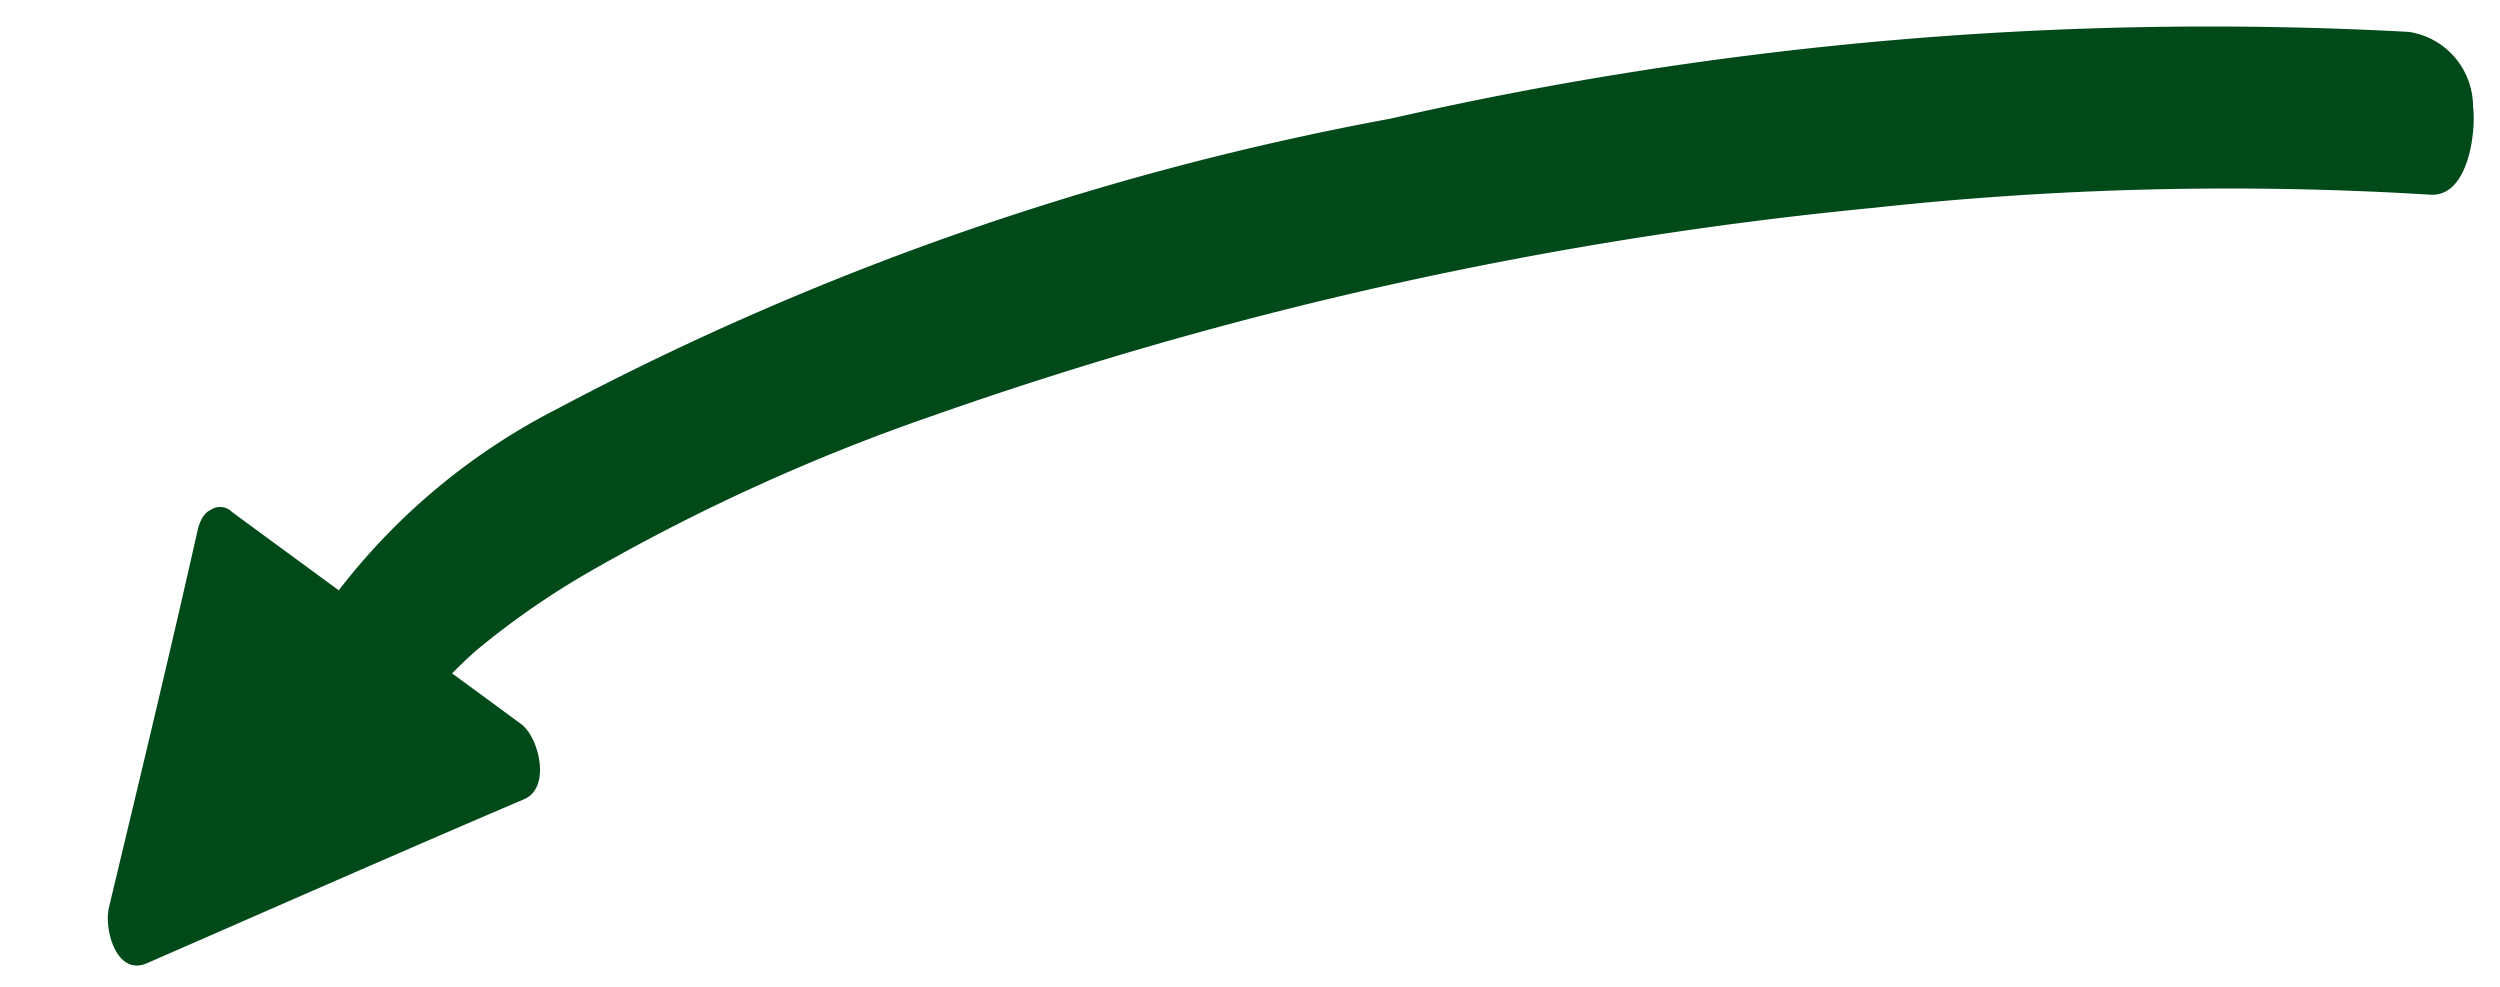
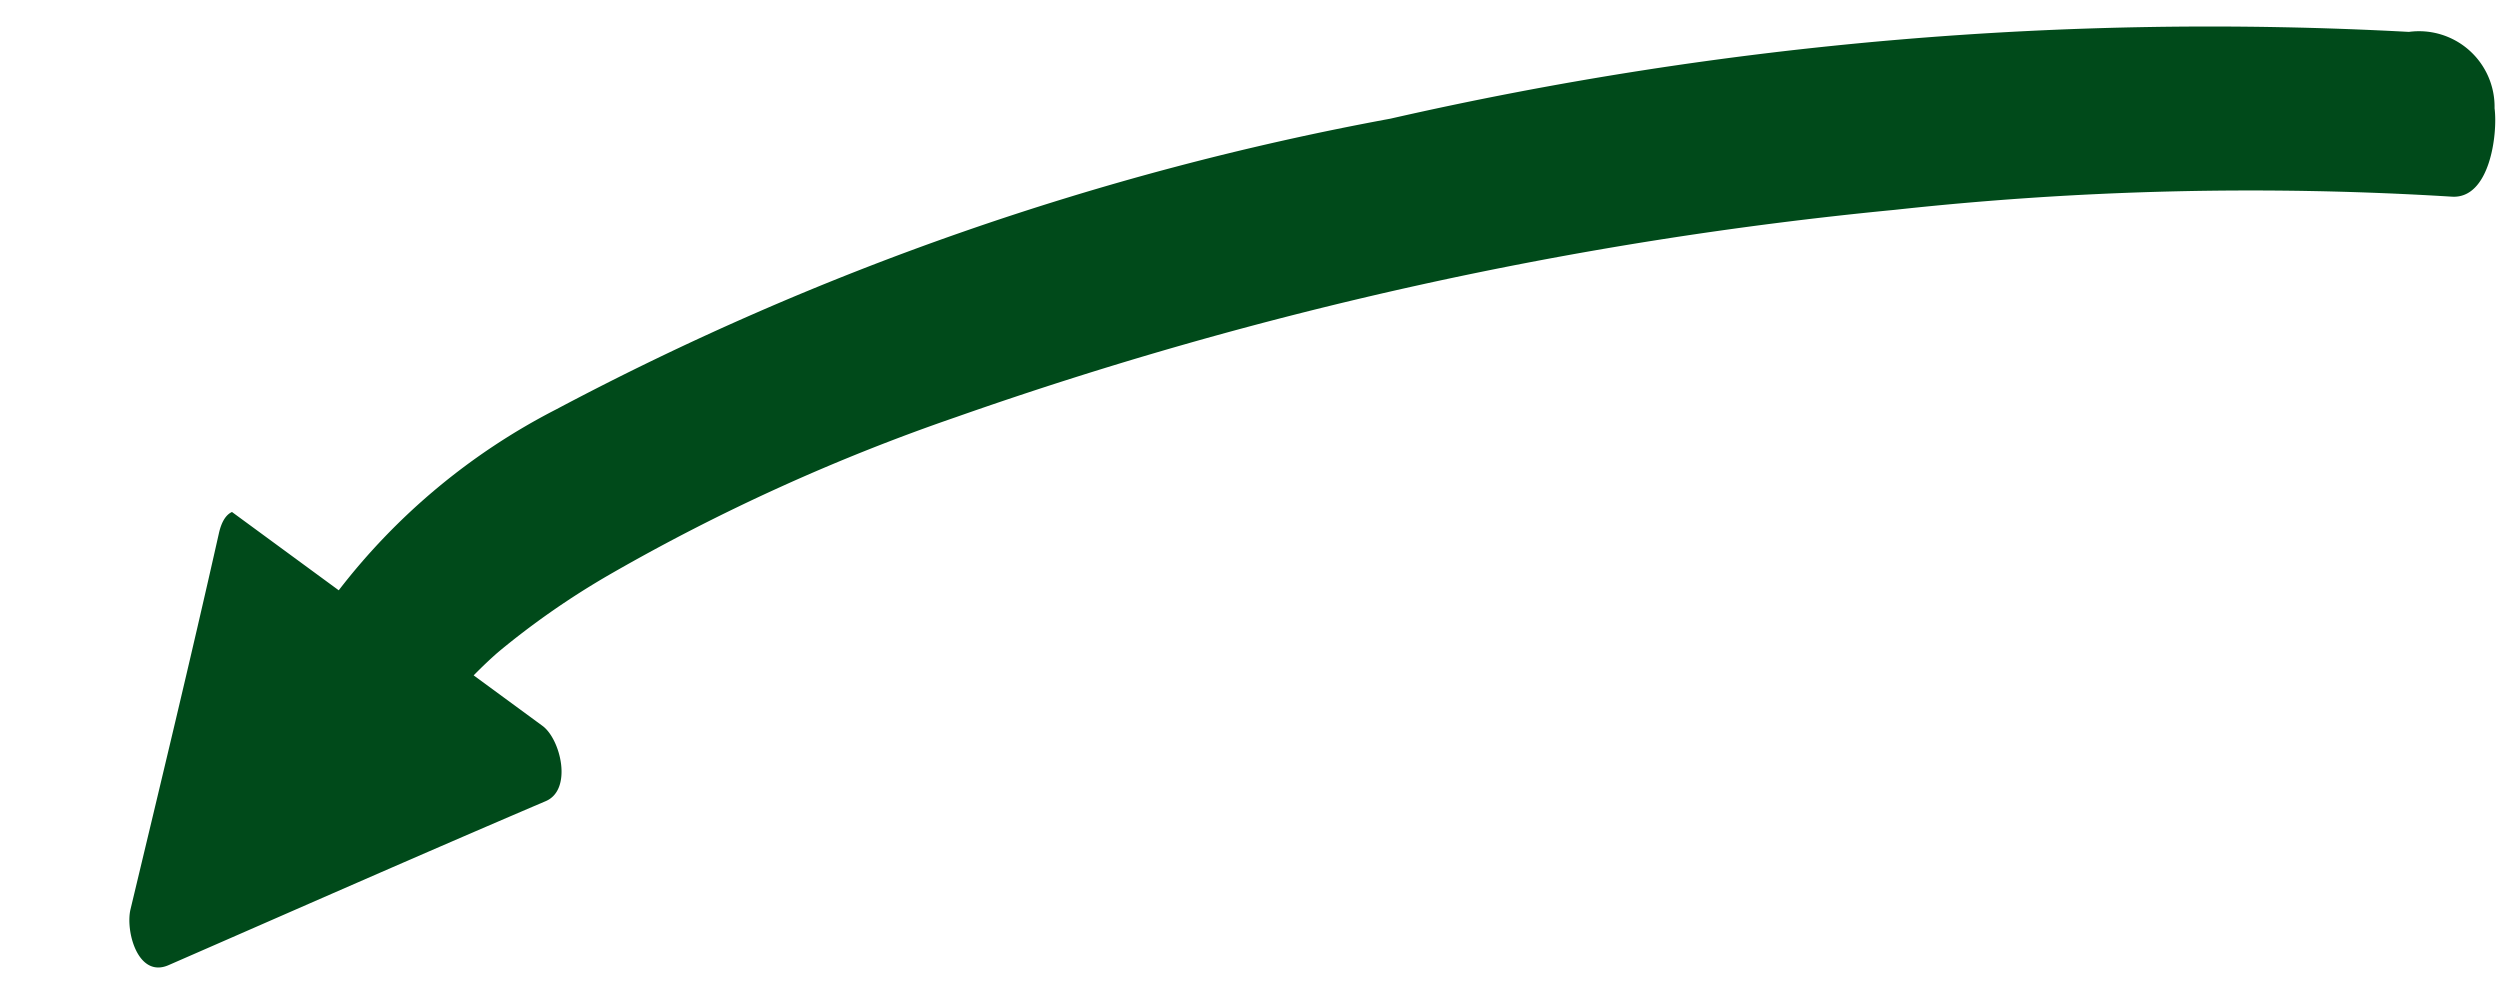
<svg xmlns="http://www.w3.org/2000/svg" width="40.323" height="15.913" viewBox="0 0 40.323 15.913">
-   <path id="Pfad_243" data-name="Pfad 243" d="M956.663,282.8a59.474,59.474,0,0,0-16.474-.332,46.778,46.778,0,0,0-13.871,3.251,10.425,10.425,0,0,0-3.788,2.531l-1.579-1.436a.269.269,0,0,0-.342-.068c-.093.03-.181.127-.246.32-.665,1.966-1.361,3.921-2.053,5.878-.12.338,0,1.121.514.96,2.108-.667,4.214-1.342,6.327-1.992.451-.139.344-.966.074-1.212l-1.018-.926c.141-.116.285-.228.435-.333a12.943,12.943,0,0,1,1.935-1.062,32.26,32.26,0,0,1,5.791-1.927,64.245,64.245,0,0,1,15.41-1.737,52.879,52.879,0,0,1,8.951.731c.61.106.846-.935.836-1.344A1.218,1.218,0,0,0,956.663,282.8Z" transform="matrix(0.995, -0.105, 0.105, 0.995, -942.72, -180.422)" fill="#004a1a" />
+   <path id="Pfad_243" data-name="Pfad 243" d="M956.663,282.8a59.474,59.474,0,0,0-16.474-.332,46.778,46.778,0,0,0-13.871,3.251,10.425,10.425,0,0,0-3.788,2.531l-1.579-1.436c-.093.03-.181.127-.246.32-.665,1.966-1.361,3.921-2.053,5.878-.12.338,0,1.121.514.96,2.108-.667,4.214-1.342,6.327-1.992.451-.139.344-.966.074-1.212l-1.018-.926c.141-.116.285-.228.435-.333a12.943,12.943,0,0,1,1.935-1.062,32.26,32.26,0,0,1,5.791-1.927,64.245,64.245,0,0,1,15.41-1.737,52.879,52.879,0,0,1,8.951.731c.61.106.846-.935.836-1.344A1.218,1.218,0,0,0,956.663,282.8Z" transform="matrix(0.995, -0.105, 0.105, 0.995, -942.72, -180.422)" fill="#004a1a" />
</svg>